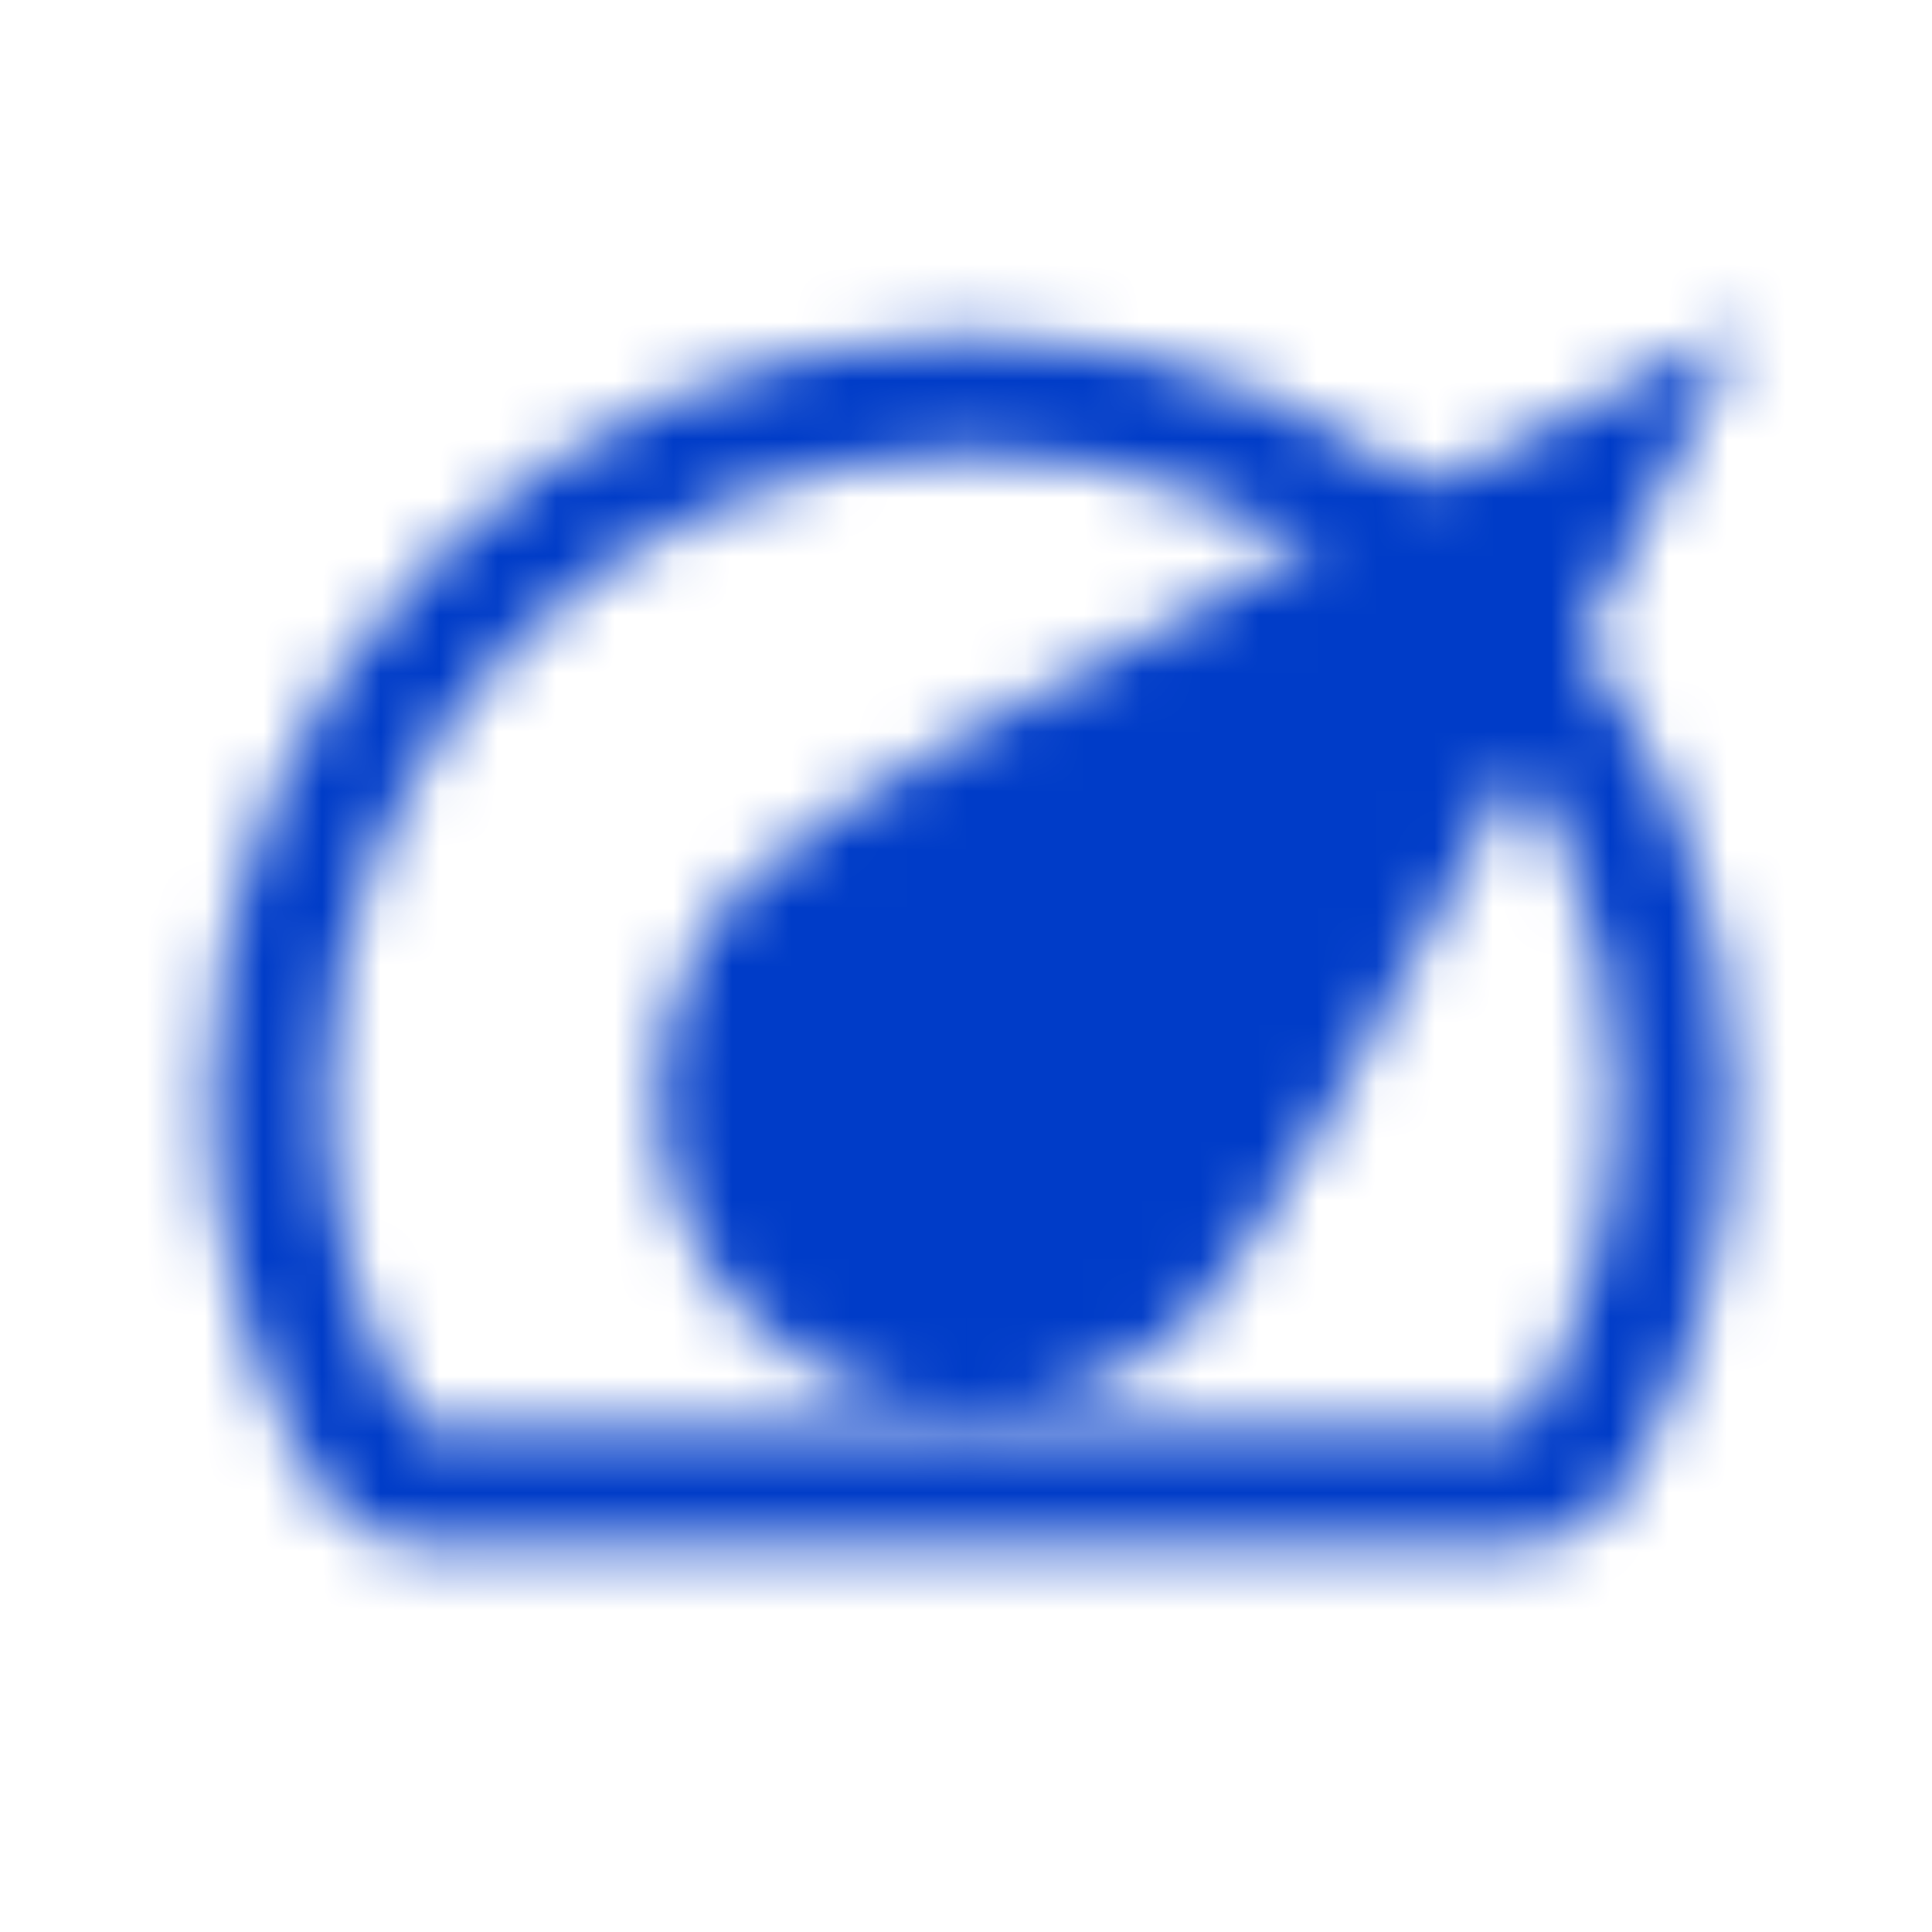
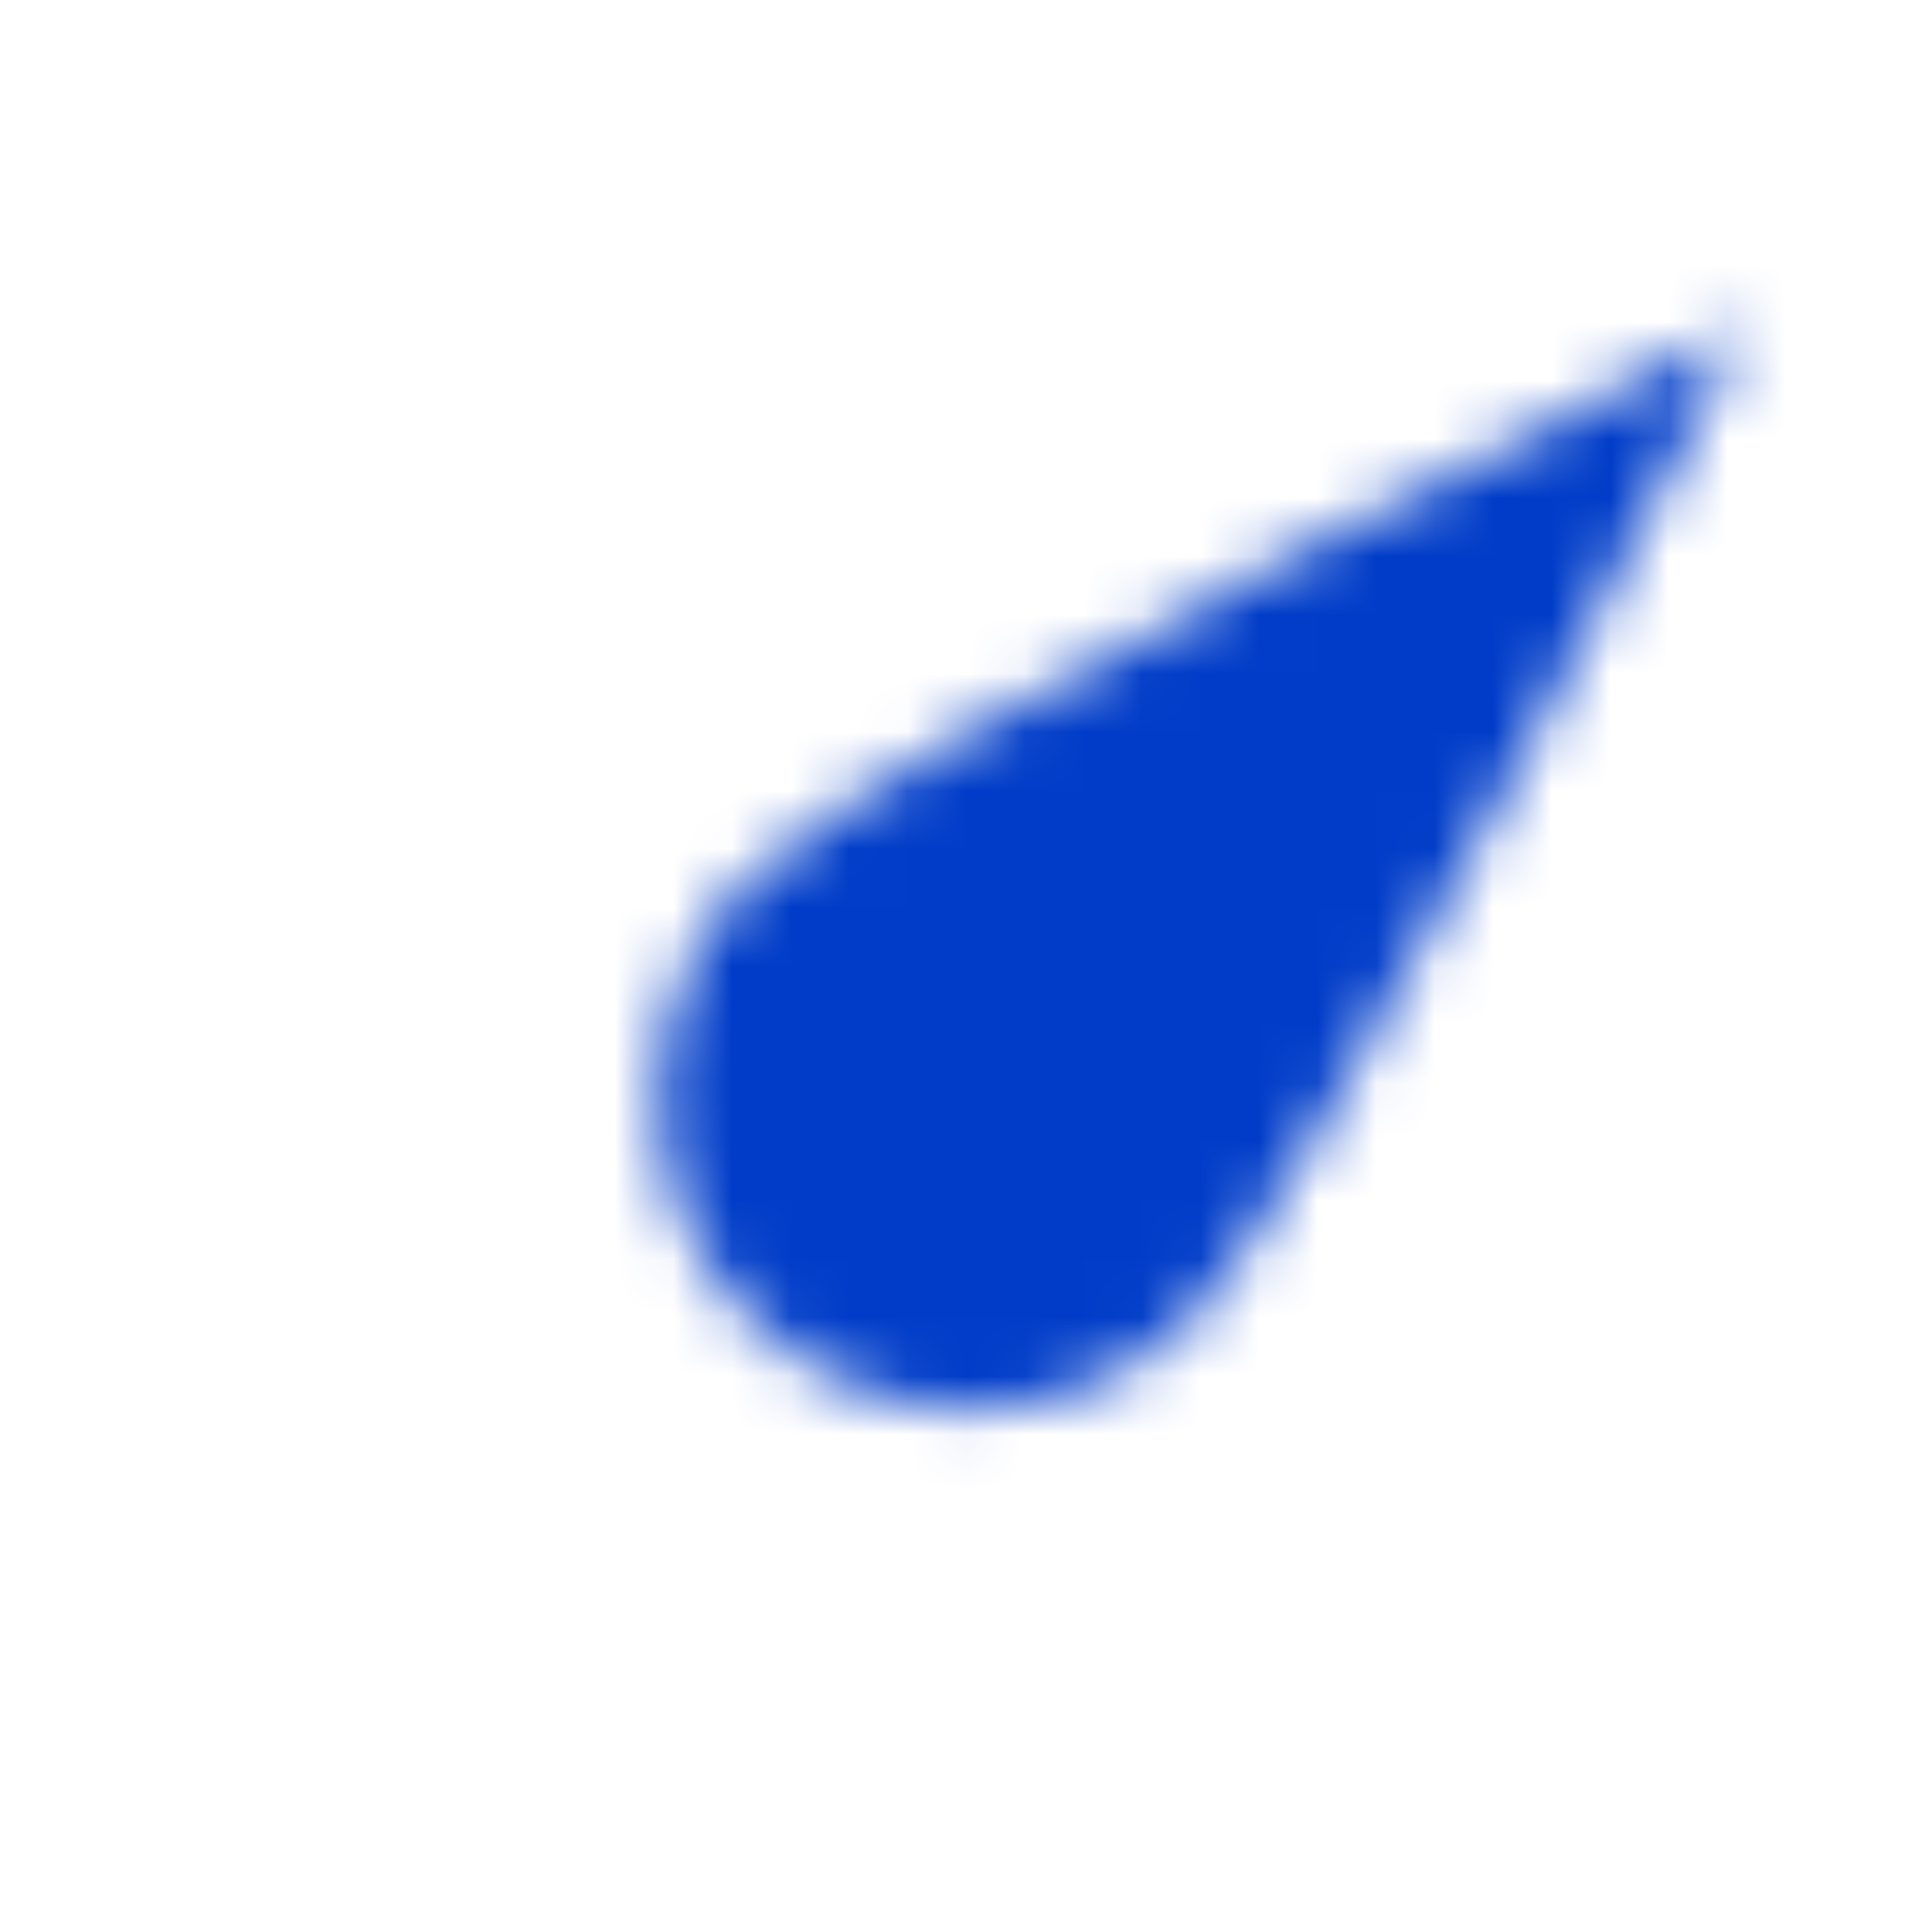
<svg xmlns="http://www.w3.org/2000/svg" width="33" height="33" viewBox="0 0 33 33" fill="none">
  <g clip-path="url(#clip0_70_416)">
    <mask id="mask0_70_416" style="mask-type:luminance" maskUnits="userSpaceOnUse" x="3" y="5" width="27" height="22">
-       <path d="M7.255 25.409C6.855 25.409 6.468 25.209 6.268 24.862C5.201 23.076 4.588 20.982 4.588 18.742C4.588 12.116 9.961 6.742 16.588 6.742C23.215 6.742 28.588 12.116 28.588 18.742C28.588 20.982 27.975 23.076 26.908 24.862C26.708 25.209 26.321 25.409 25.921 25.409H7.255Z" stroke="white" stroke-width="2" stroke-linecap="round" stroke-linejoin="round" />
      <path d="M20.359 22.515C18.275 24.599 14.9 24.599 12.816 22.515C10.733 20.432 10.733 17.056 12.816 14.973C14.9 12.889 29.787 5.545 29.787 5.545C29.787 5.545 22.442 20.432 20.359 22.515Z" fill="black" />
      <path d="M18.473 20.629C17.436 21.666 15.739 21.666 14.702 20.629C13.665 19.592 13.665 17.895 14.702 16.858C15.739 15.821 26.015 9.315 26.015 9.315C26.015 9.315 19.51 19.592 18.473 20.629Z" fill="white" />
    </mask>
    <g mask="url(#mask0_70_416)">
      <path d="M32.588 0.078H0.588V32.078H32.588V0.078Z" fill="#003CC8" />
    </g>
  </g>
  <defs>
    <clipPath id="clip0_70_416">
      <rect width="32" height="32" fill="white" transform="translate(0.588 0.078)" />
    </clipPath>
  </defs>
</svg>